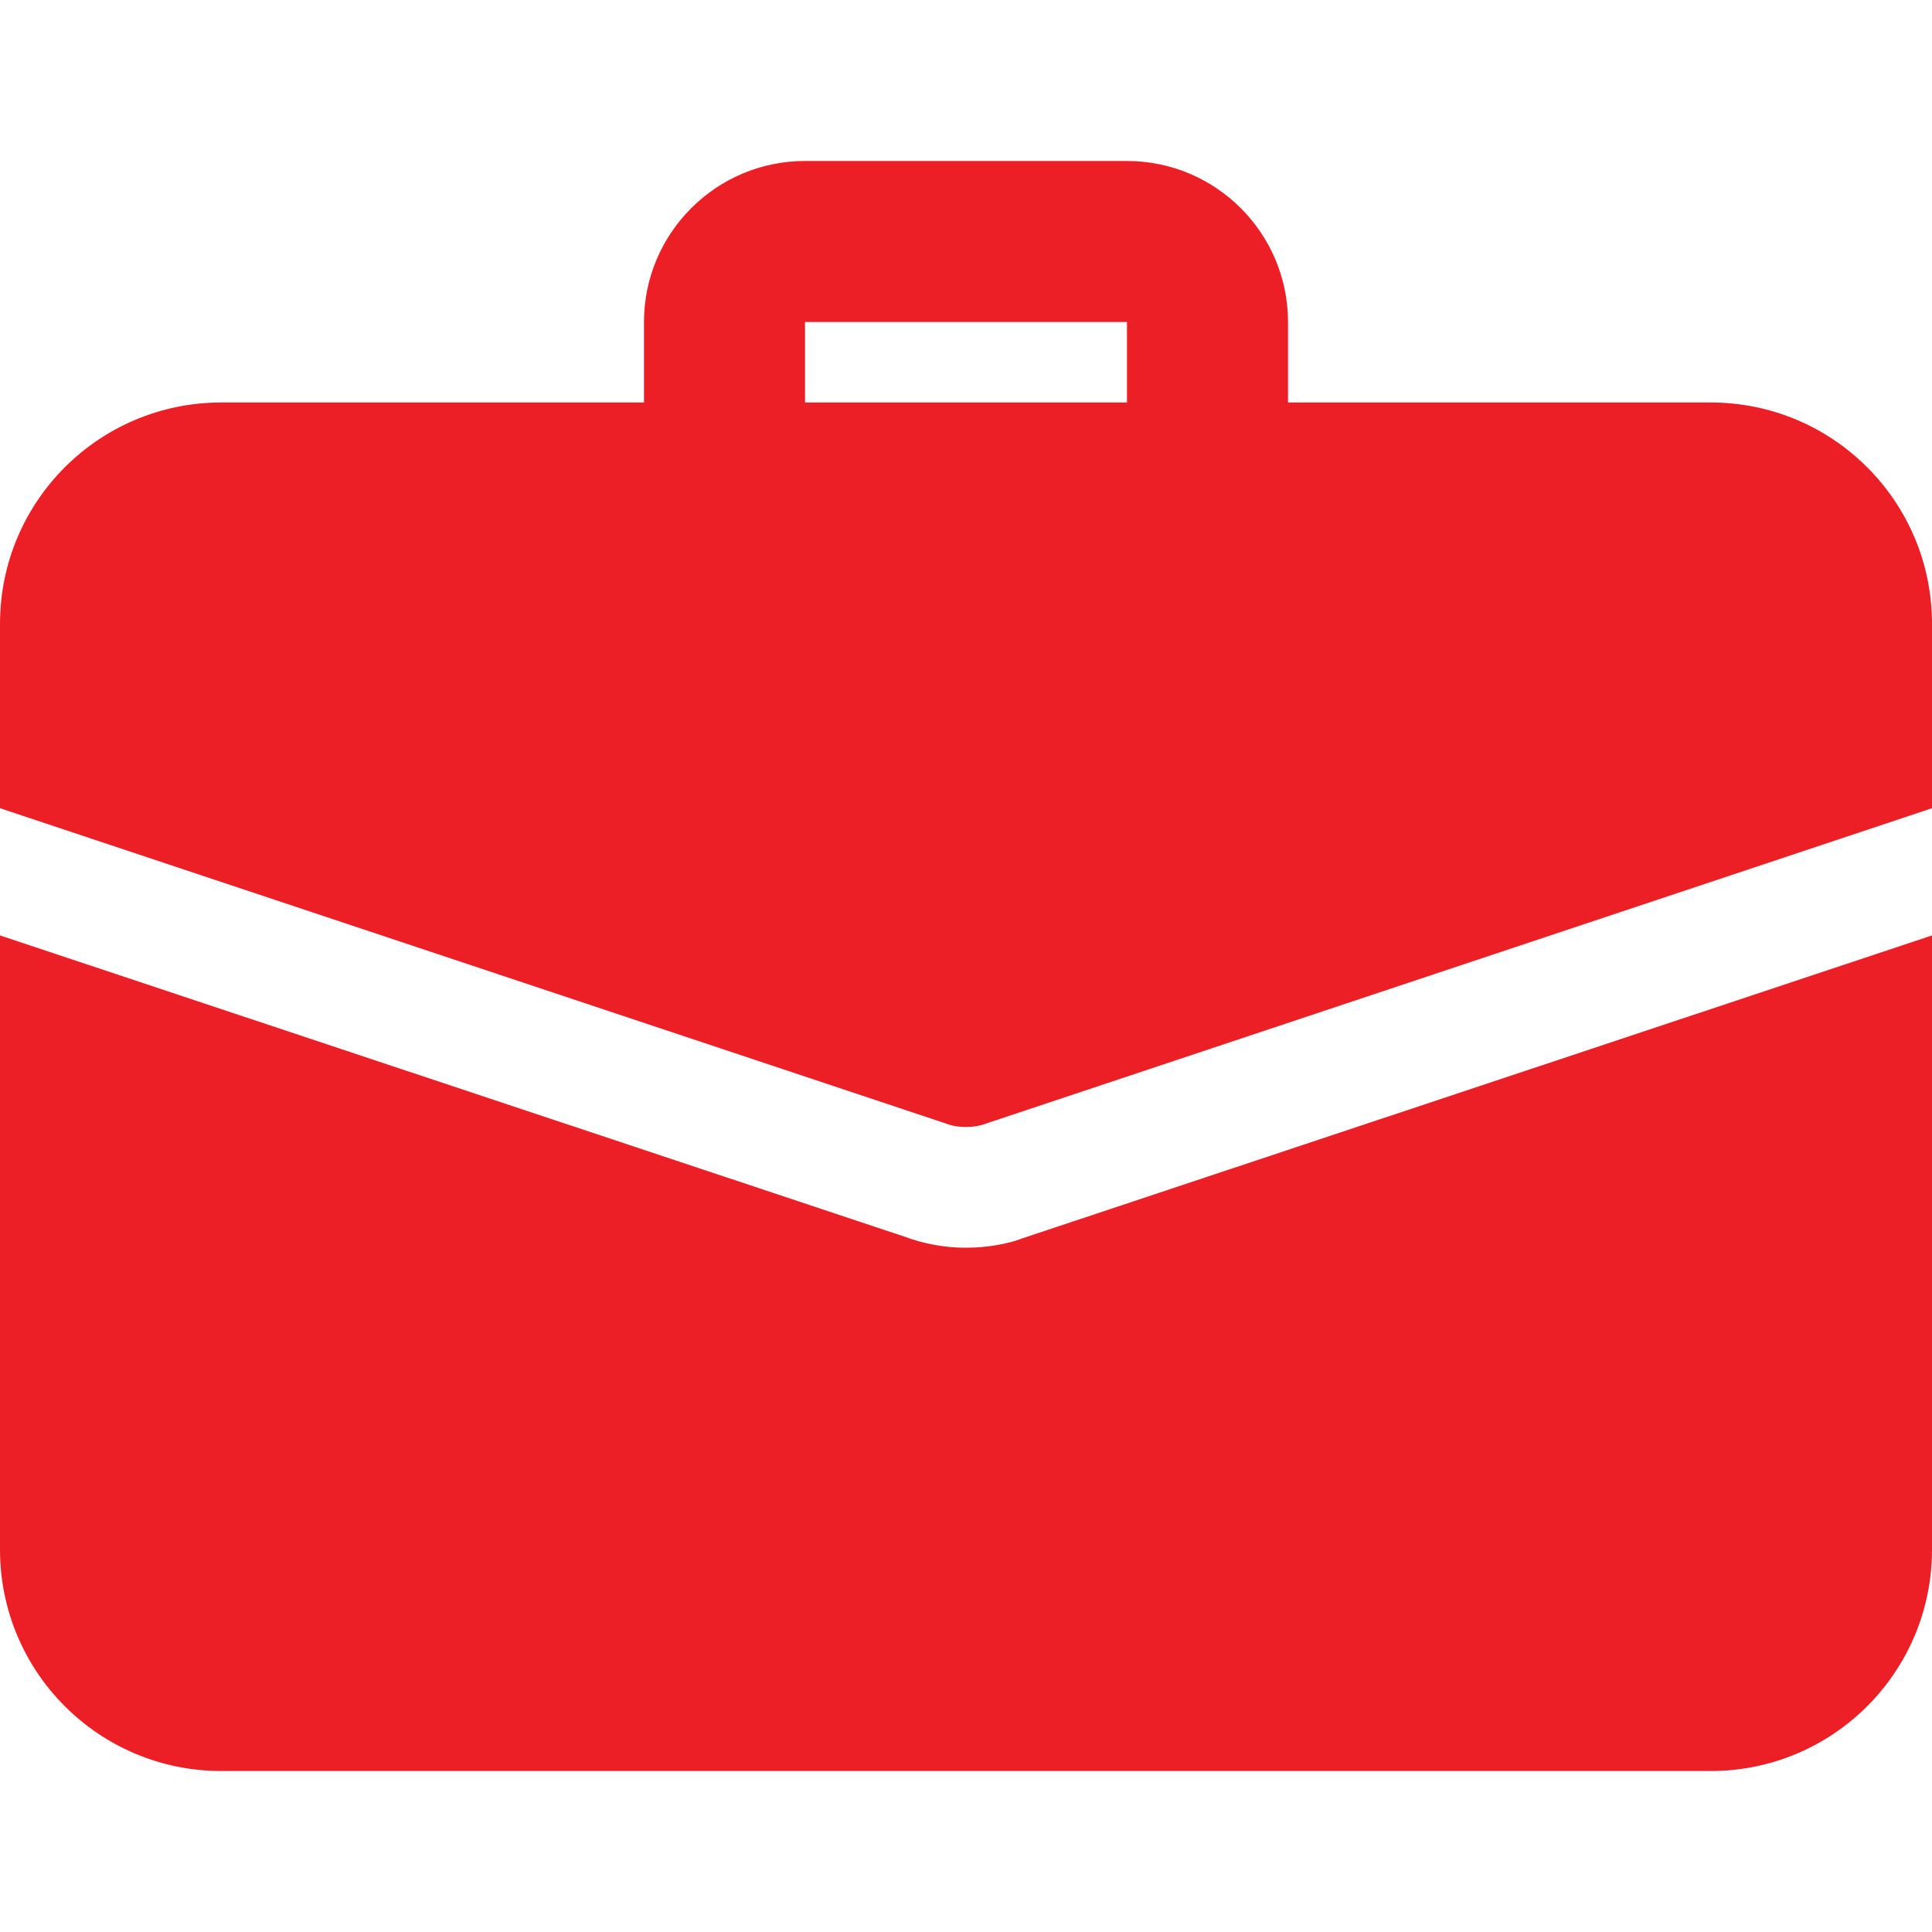
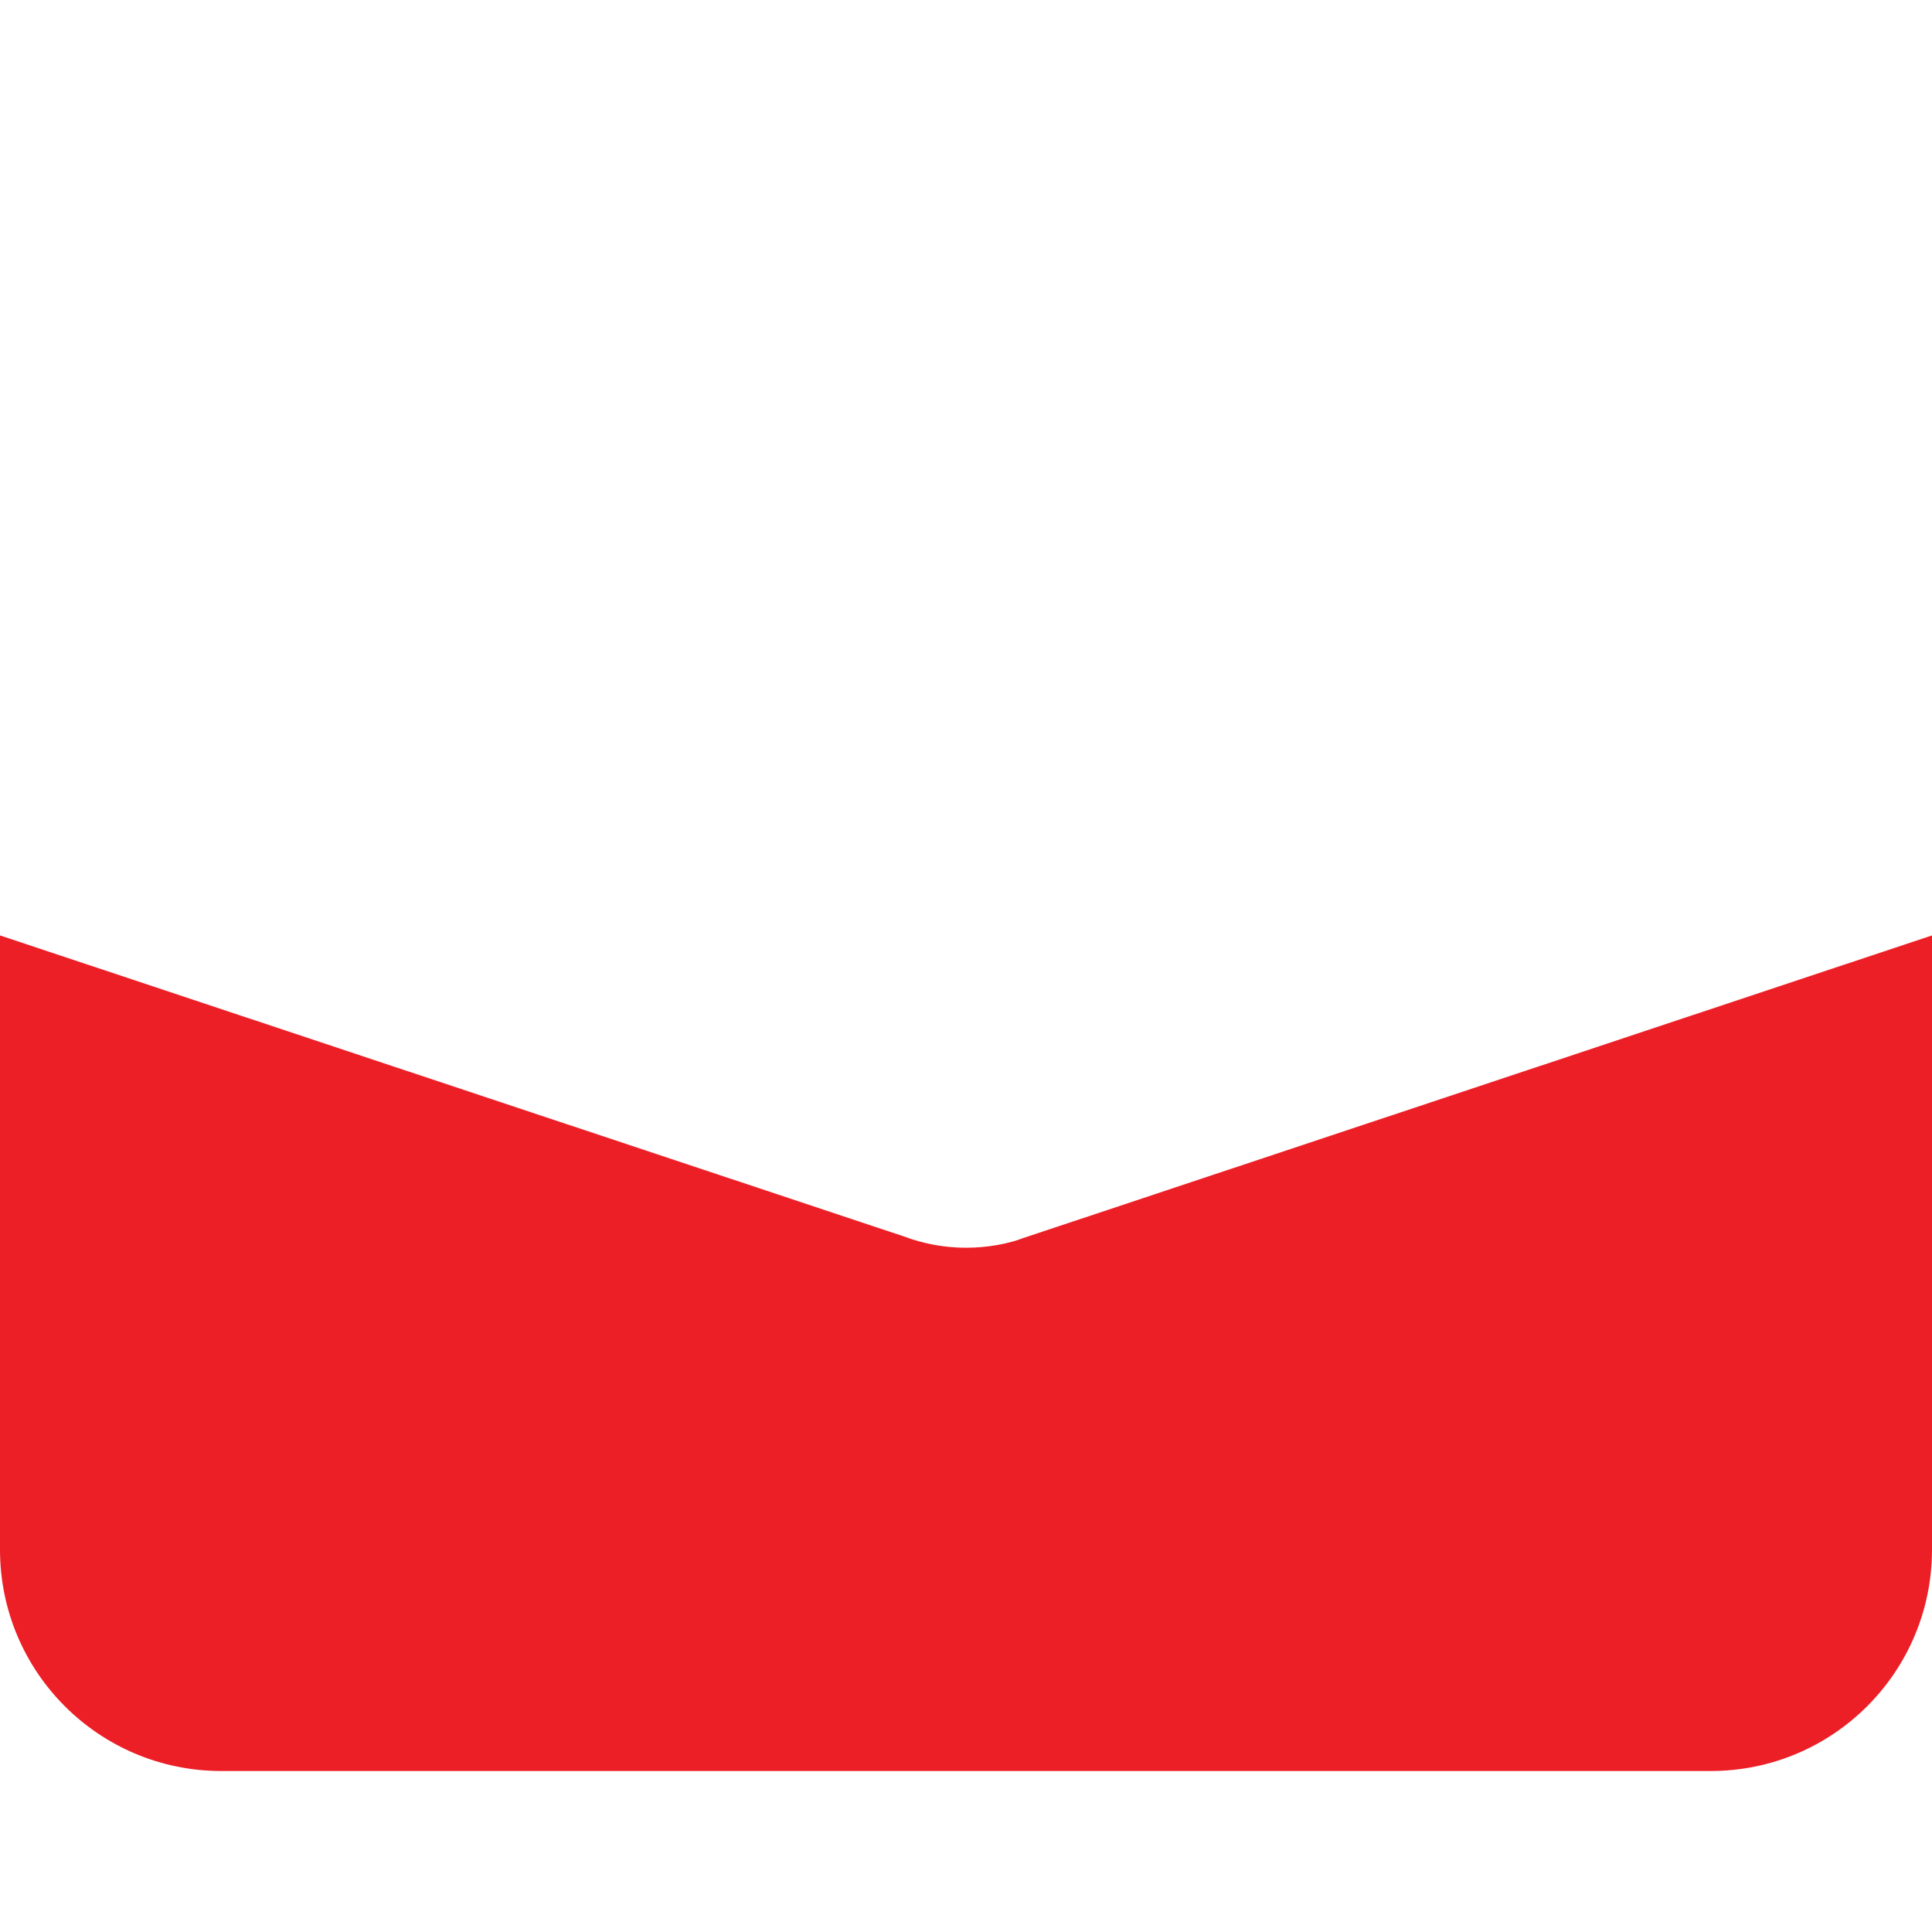
<svg xmlns="http://www.w3.org/2000/svg" width="40" height="40" viewBox="0 0 40 40" fill="none">
  <g clip-path="url(#clip0_203_2510)">
-     <path d="M25 10.833C24.08 10.833 23.333 10.087 23.333 9.167V6.667H16.667V9.167C16.667 10.087 15.92 10.833 15 10.833C14.08 10.833 13.333 10.087 13.333 9.167V6.667C13.333 4.828 14.828 3.333 16.667 3.333H23.333C25.172 3.333 26.667 4.828 26.667 6.667V9.167C26.667 10.087 25.92 10.833 25 10.833Z" fill="#EC1F27" />
-     <path d="M21.183 25.633C20.883 25.75 20.45 25.833 20 25.833C19.55 25.833 19.117 25.75 18.717 25.6L0 19.367V32.083C0 34.617 2.05 36.667 4.583 36.667H35.417C37.95 36.667 40 34.617 40 32.083V19.367L21.183 25.633Z" fill="#EC1F27" />
-     <path d="M40 12.917V16.733L20.4 23.267C20.267 23.317 20.133 23.333 20 23.333C19.867 23.333 19.733 23.317 19.6 23.267L0 16.733V12.917C0 10.383 2.05 8.333 4.583 8.333H35.417C37.95 8.333 40 10.383 40 12.917V12.917Z" fill="#EC1F27" />
+     <path d="M21.183 25.633C20.883 25.75 20.45 25.833 20 25.833C19.55 25.833 19.117 25.75 18.717 25.6L0 19.367V32.083C0 34.617 2.05 36.667 4.583 36.667H35.417C37.95 36.667 40 34.617 40 32.083V19.367Z" fill="#EC1F27" />
  </g>
  <defs>
    <clipPath id="clip0_203_2510">
      <rect width="40" height="40" fill="white" />
    </clipPath>
  </defs>
</svg>